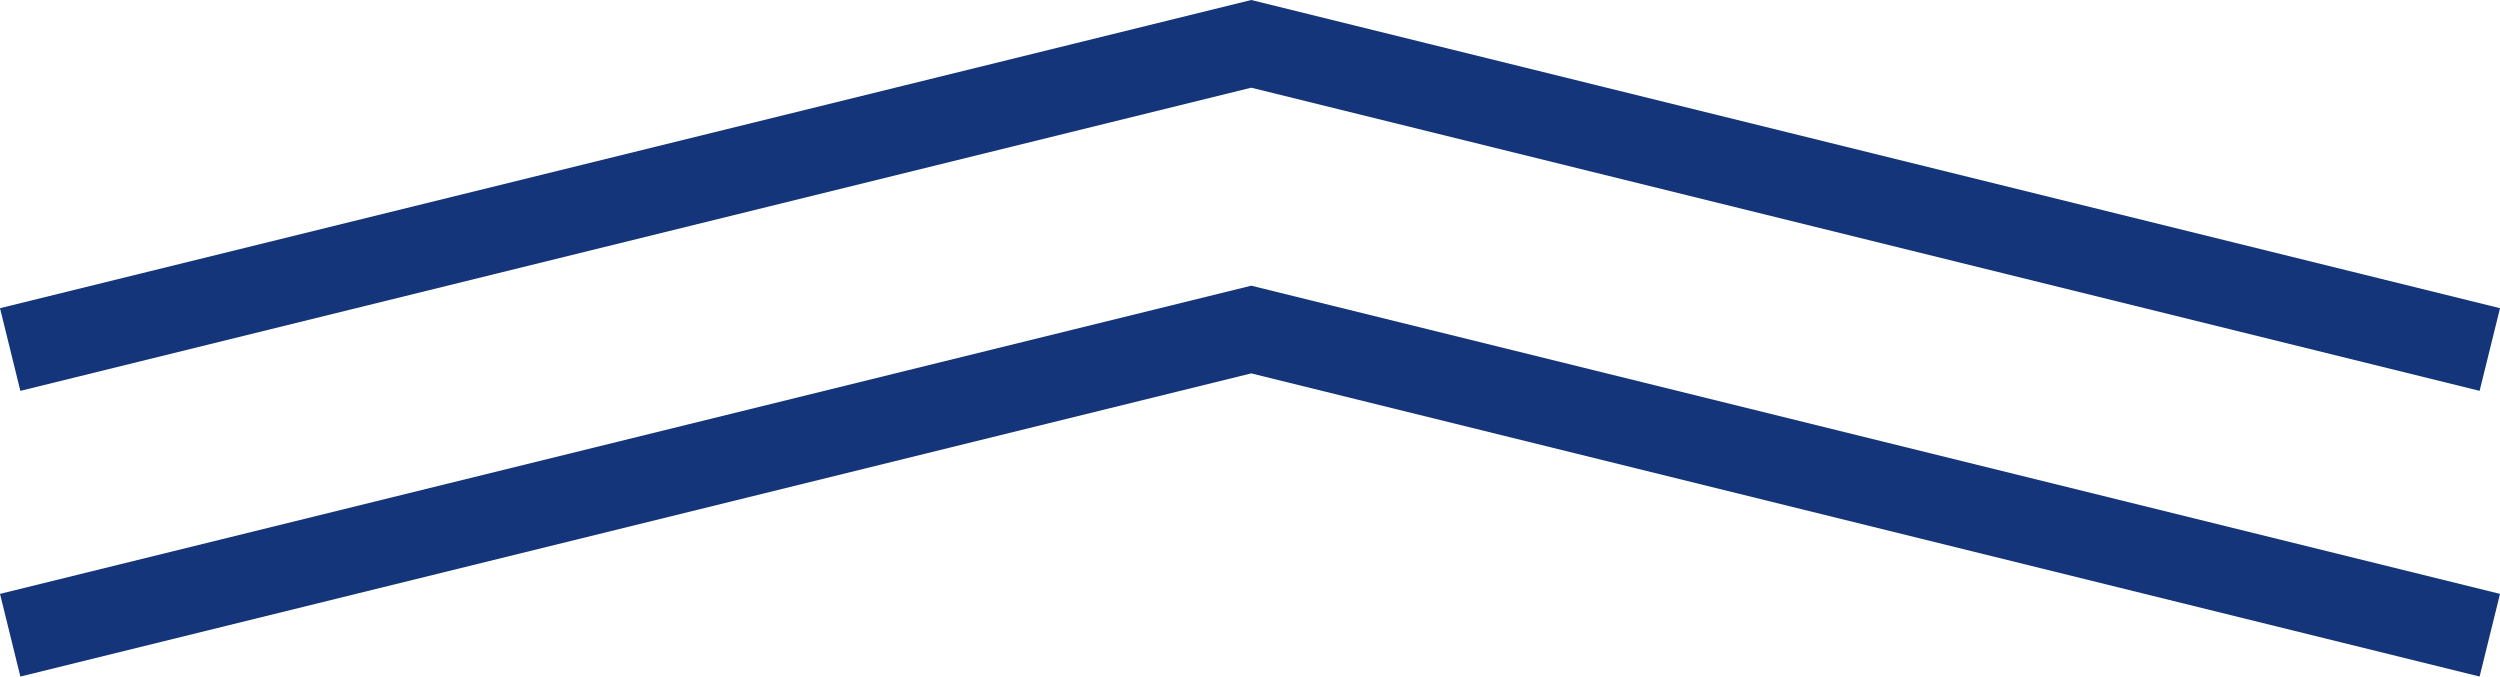
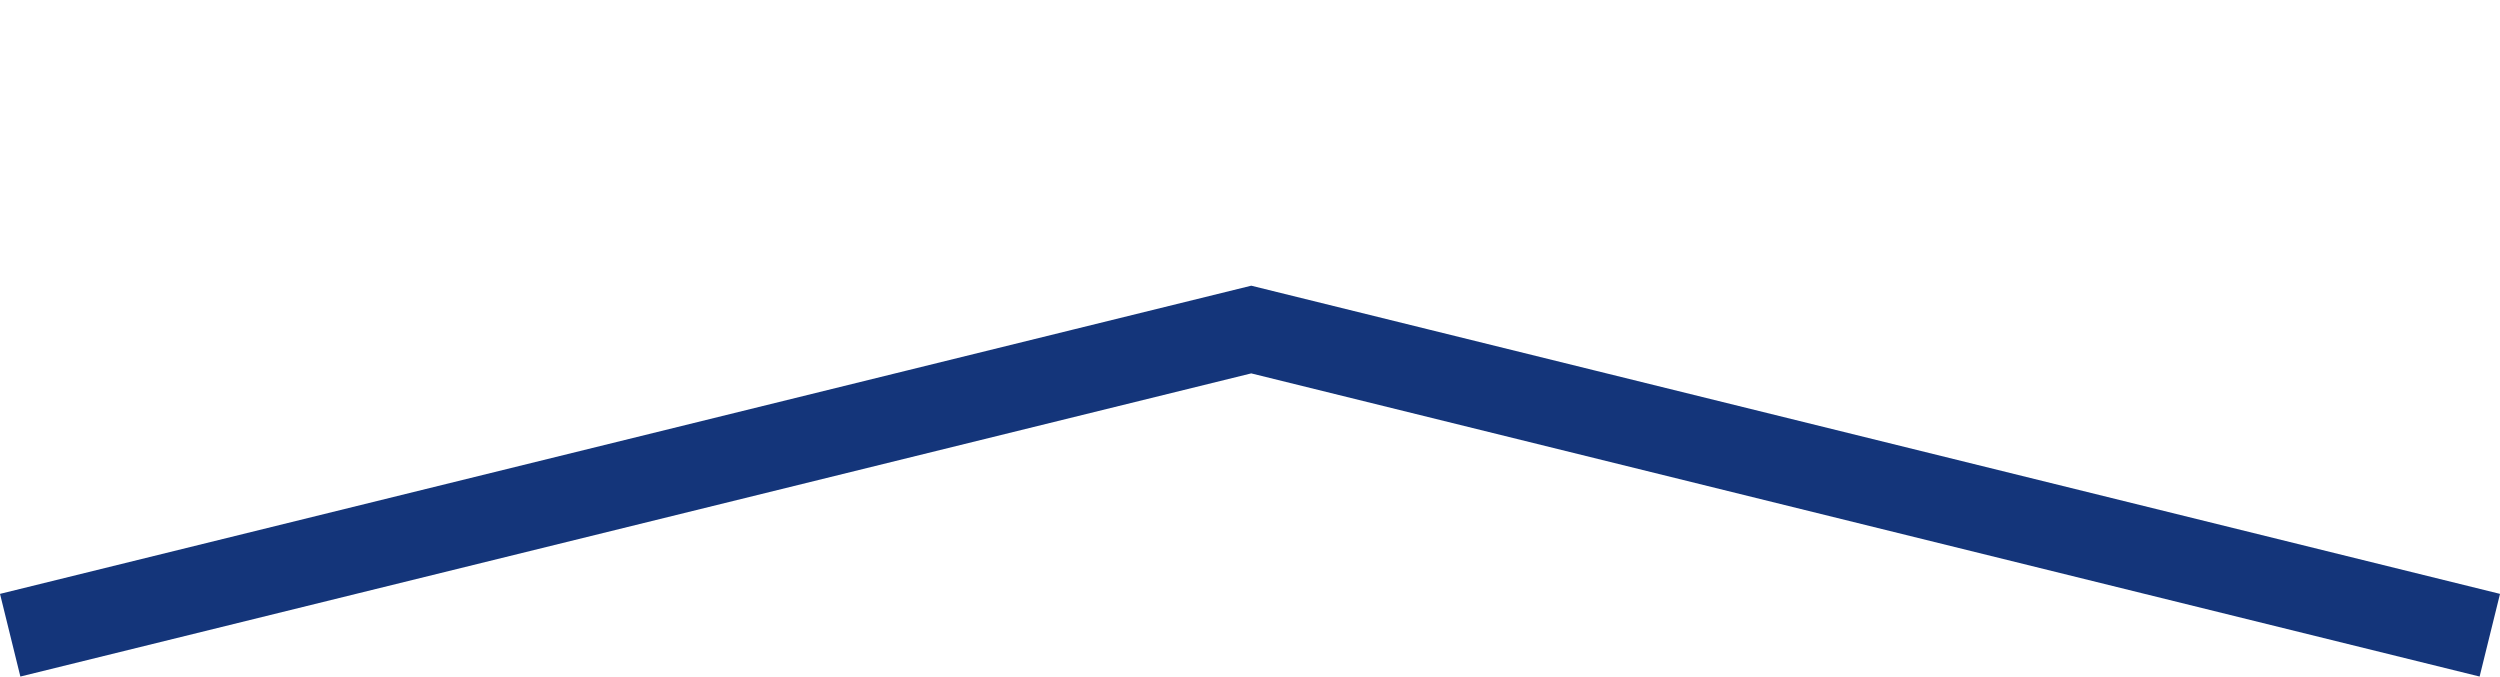
<svg xmlns="http://www.w3.org/2000/svg" width="88.085" height="23.837" viewBox="0 0 88.085 23.837">
  <g id="Groupe_3777" data-name="Groupe 3777" transform="translate(-926.948 -513.406)">
    <path id="Tracé_4823" data-name="Tracé 4823" d="M1014.674,553.721l-43.64-10.77-43.727,10.77" transform="translate(0 -17.934)" fill="none" stroke="#14357a" stroke-width="3" />
-     <path id="Tracé_4824" data-name="Tracé 4824" d="M1014.674,553.721l-43.64-10.77-43.727,10.77" transform="translate(0 -28)" fill="none" stroke="#14357a" stroke-width="3" />
  </g>
</svg>